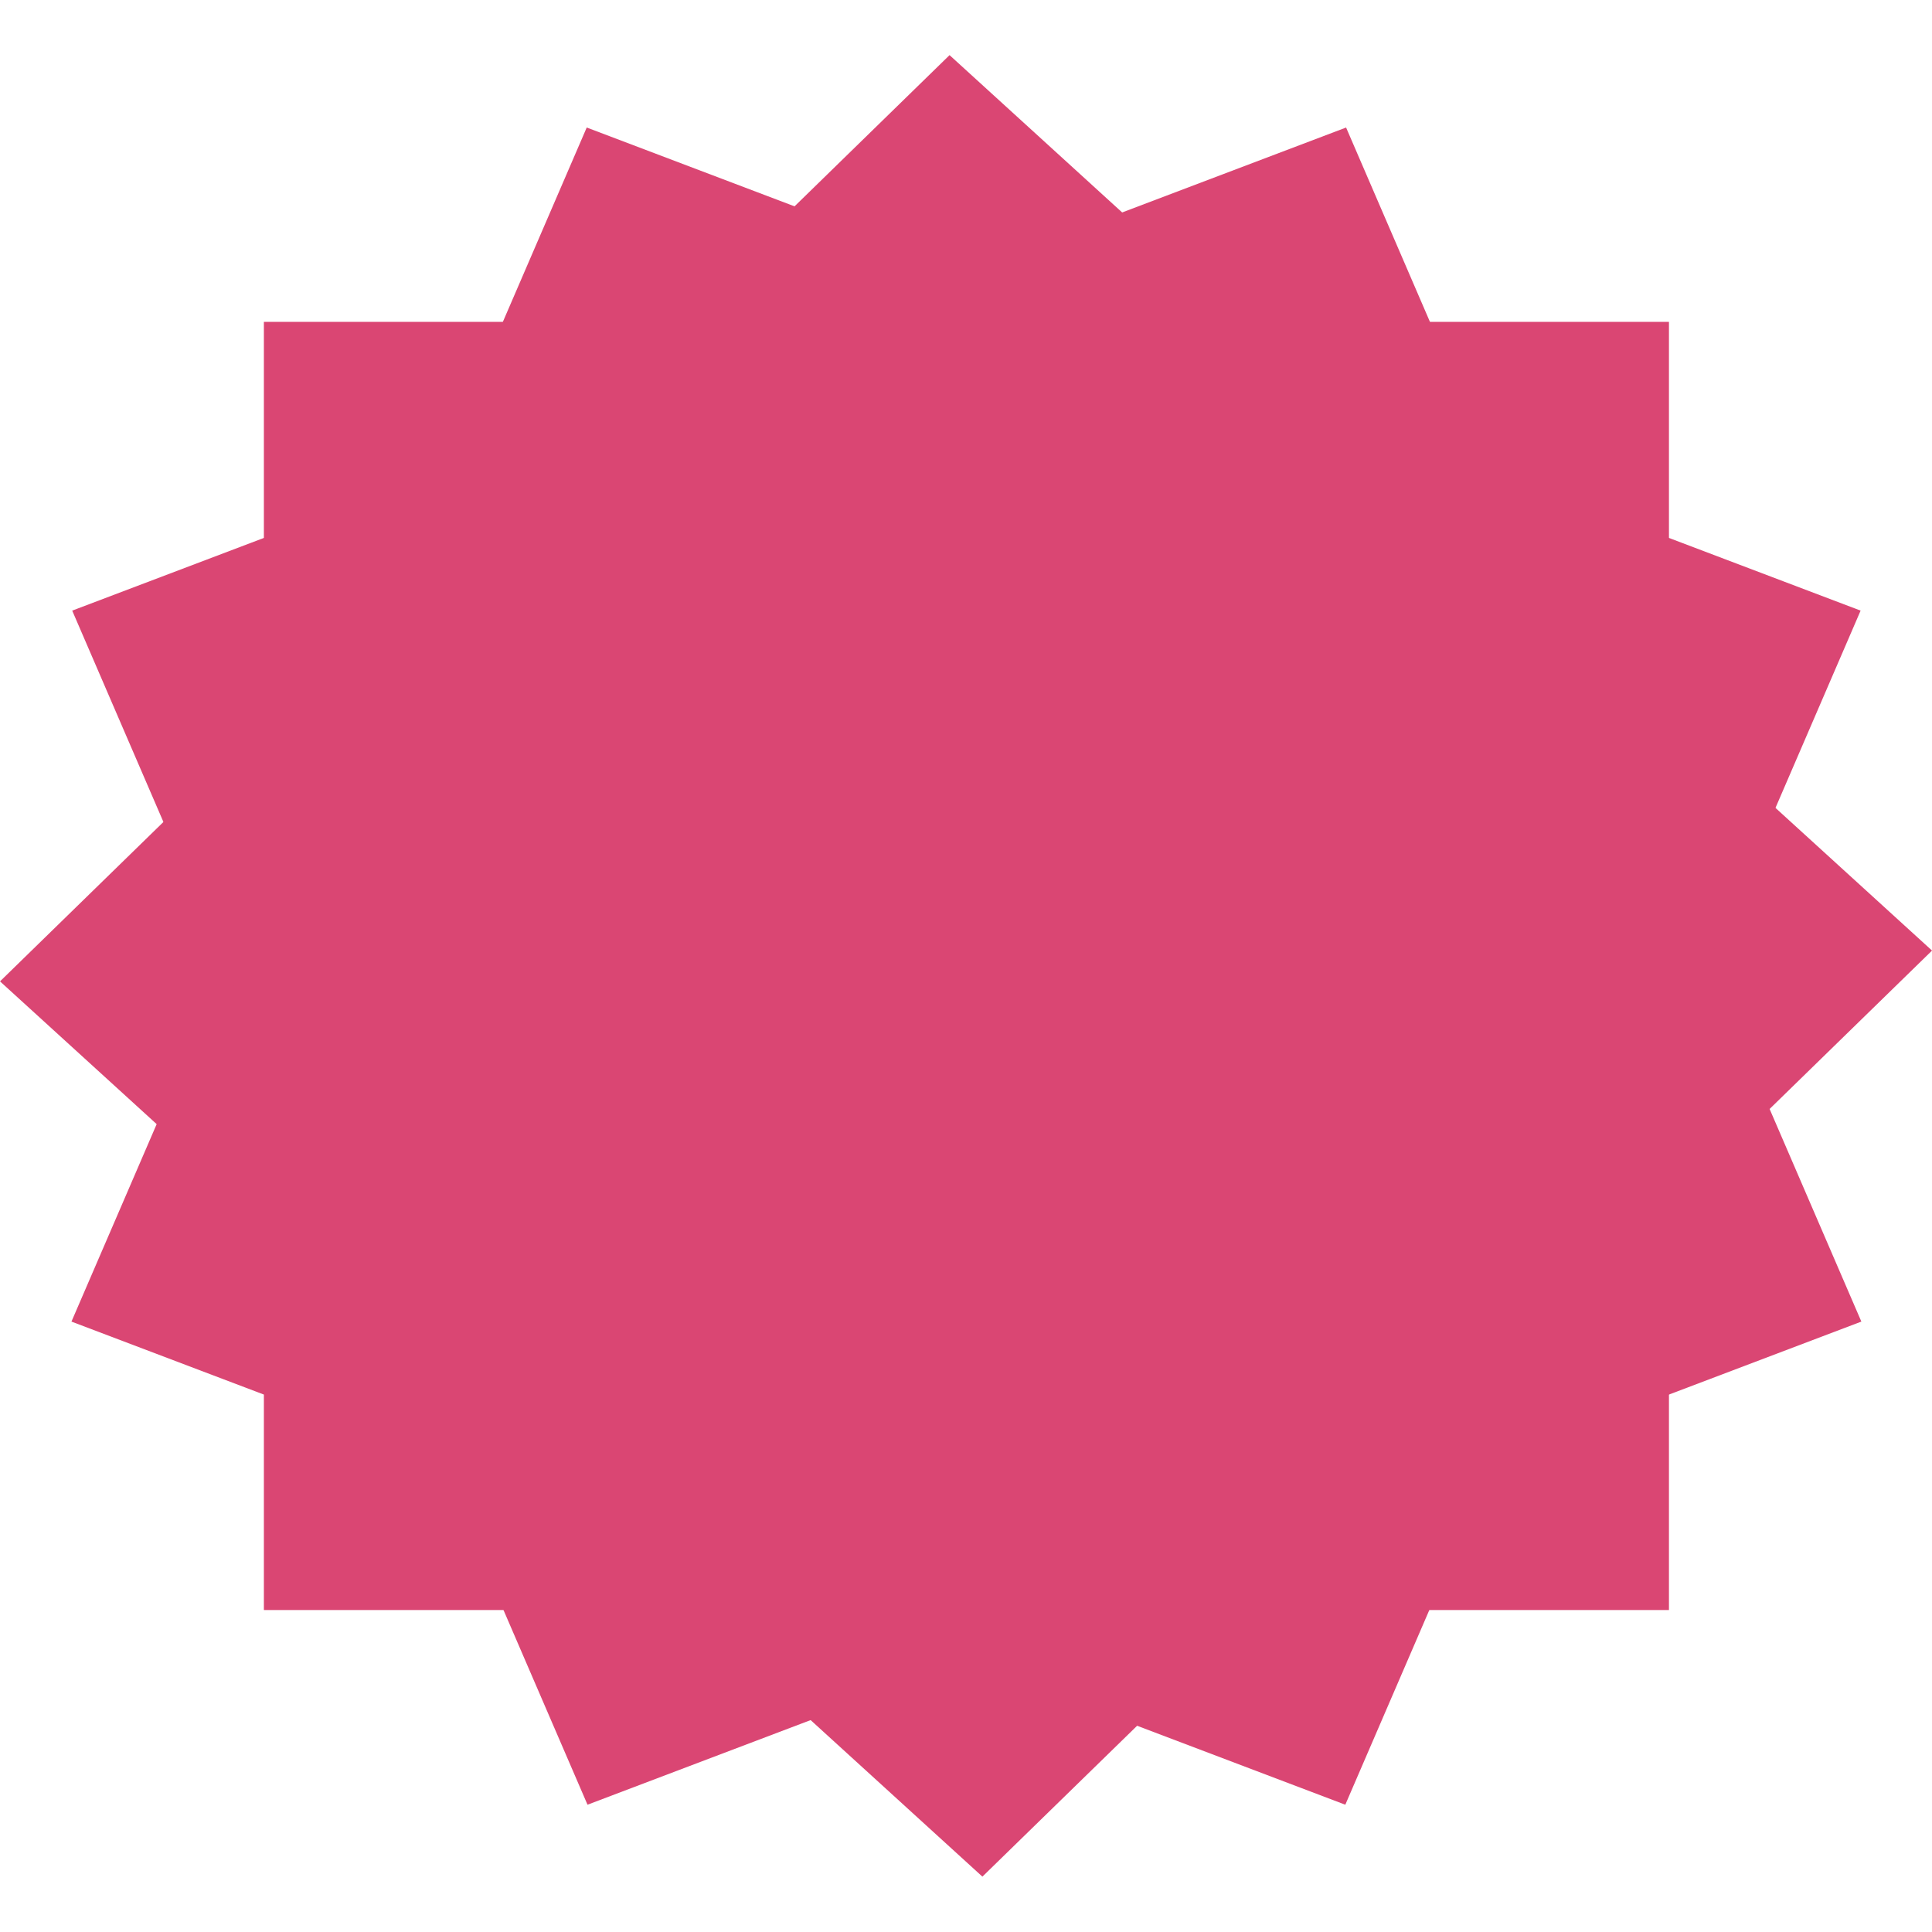
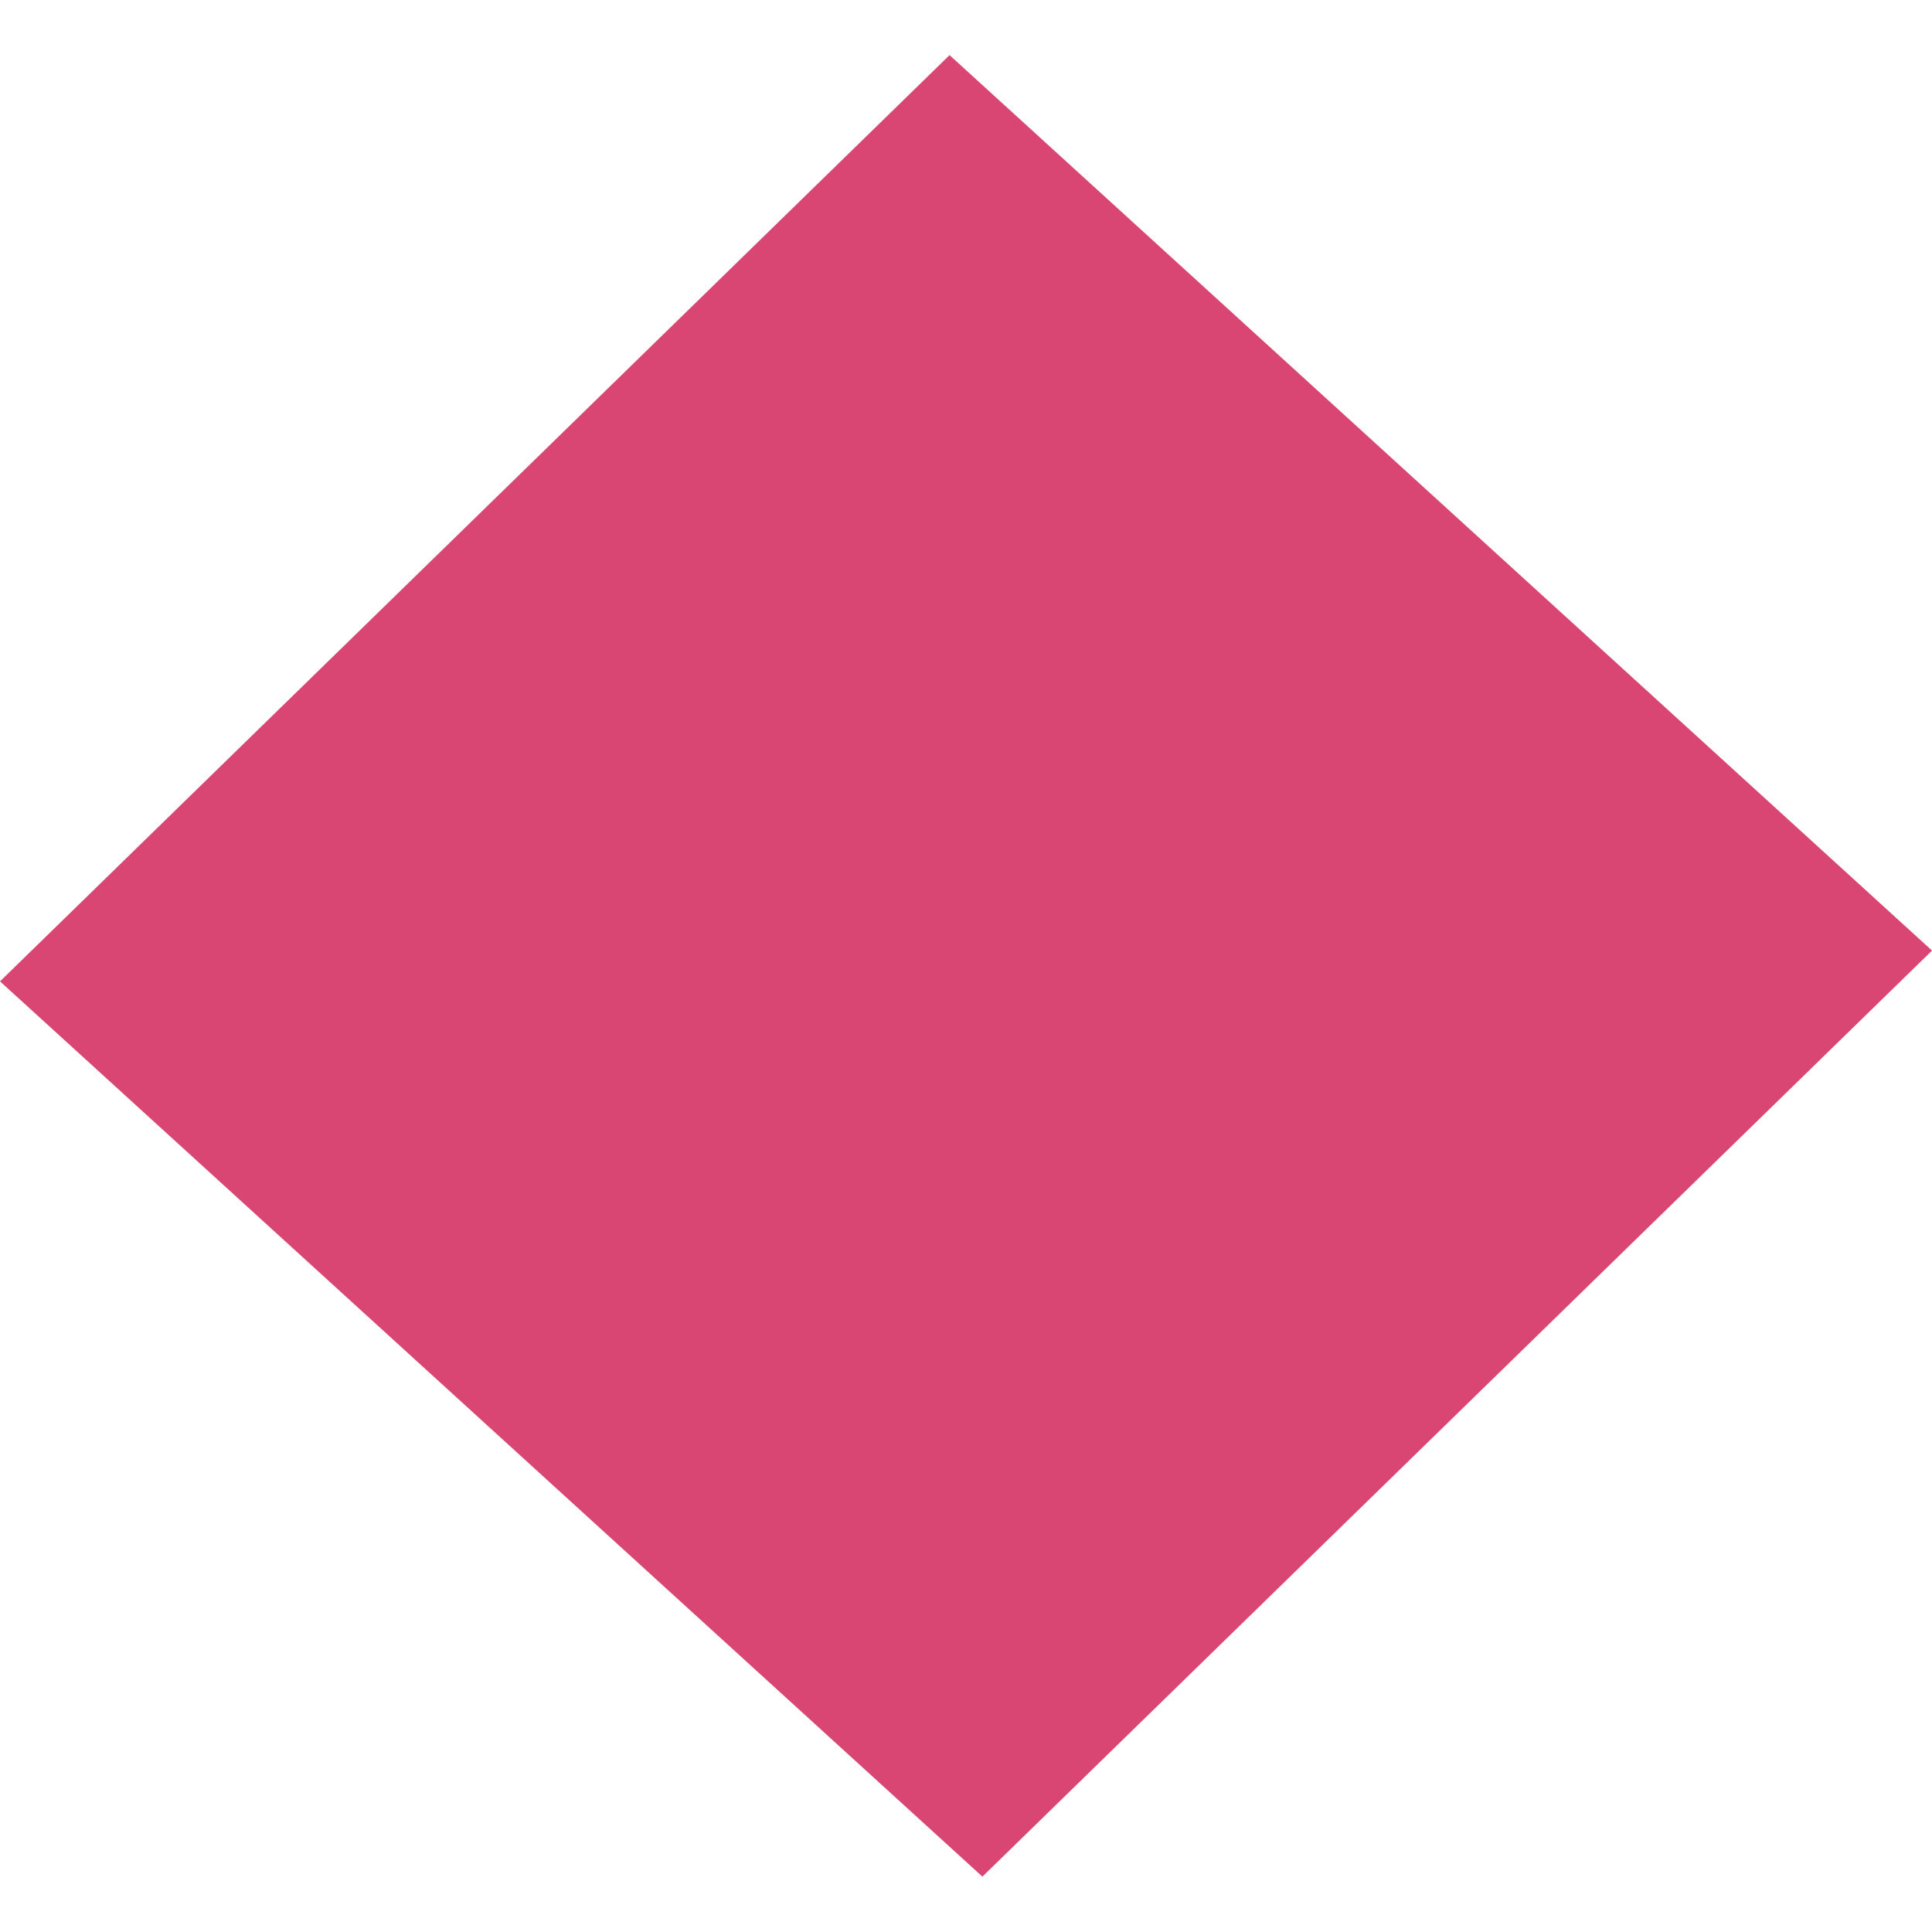
<svg xmlns="http://www.w3.org/2000/svg" width="90.002" height="90" viewBox="0 0 90.002 90">
  <g id="speech-bubble02" transform="translate(-2829.707 -1282.006)">
-     <path id="パス_38153" data-name="パス 38153" d="M0,0,61.9-1.816,60.075,59.948l-61.891,1.82Z" transform="matrix(0.719, 0.695, -0.695, 0.719, 2873.942, 1284.574)" fill="#da4673" />
-     <path id="パス_38154" data-name="パス 38154" d="M.022.021,63.476-1.371,62.083,59.2-1.37,60.59Z" transform="matrix(0.927, 0.375, -0.375, 0.927, 2857.027, 1287.919)" fill="#da4673" />
-     <rect id="長方形_131" data-name="長方形 131" width="65.455" height="60.009" transform="translate(2842 1297)" fill="#da4673" />
-     <path id="パス_38155" data-name="パス 38155" d="M.021.022,60.59-1.37,59.2,62.083-1.371,63.476Z" transform="matrix(0.375, 0.927, -0.927, 0.375, 2892.427, 1287.919)" fill="#da4673" />
+     <path id="パス_38153" data-name="パス 38153" d="M0,0,61.9-1.816,60.075,59.948l-61.891,1.82" transform="matrix(0.719, 0.695, -0.695, 0.719, 2873.942, 1284.574)" fill="#da4673" />
  </g>
</svg>